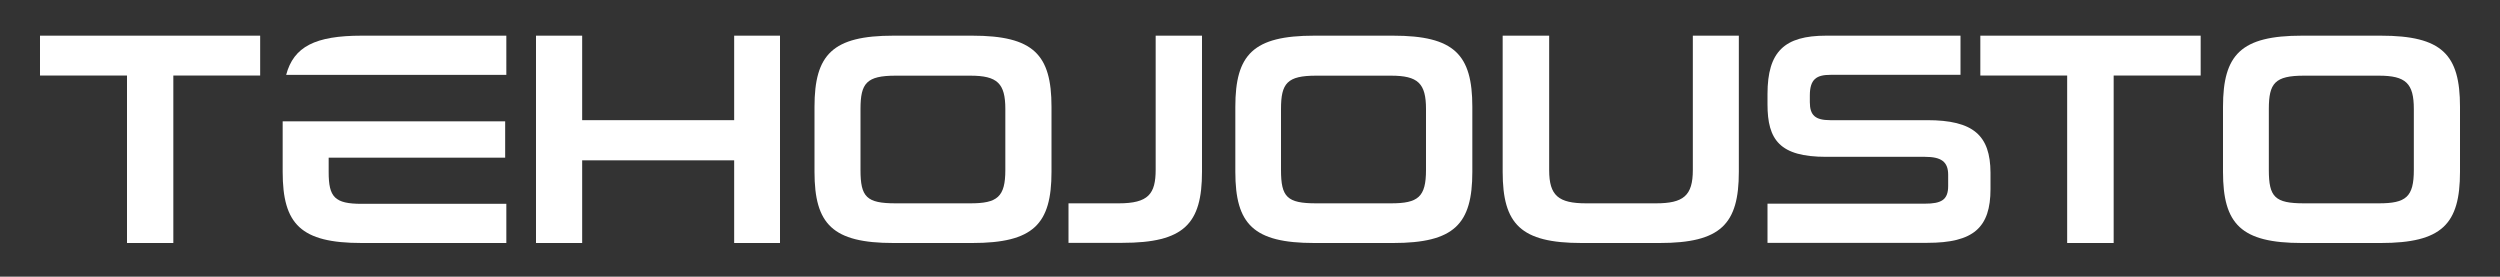
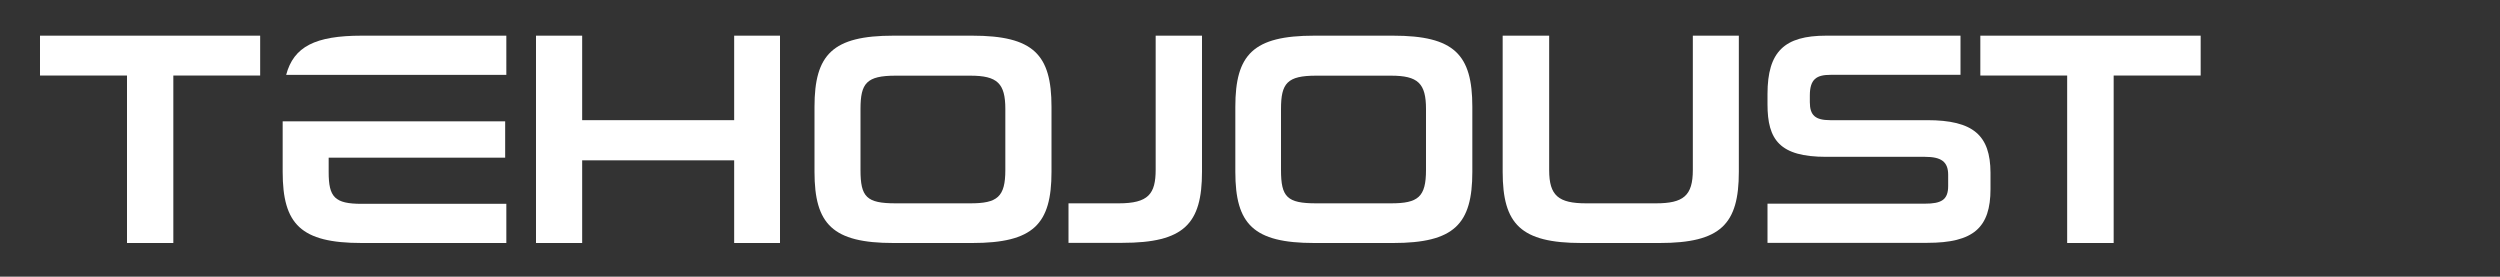
<svg xmlns="http://www.w3.org/2000/svg" xmlns:ns1="http://sodipodi.sourceforge.net/DTD/sodipodi-0.dtd" xmlns:ns2="http://www.inkscape.org/namespaces/inkscape" version="1.1" id="Layer_1" x="0px" y="0px" viewBox="0 0 1500 166" style="enable-background:new 0 0 1500 166;" xml:space="preserve" ns1:docname="Tehojousto_Valkoinen.svg" ns2:version="1.2.2 (732a01da63, 2022-12-09)">
  <rect x="0" y="0" width="1500" height="166" fill="#333333" stroke="none" />
  <defs id="defs31" />
  <ns1:namedview id="namedview29" pagecolor="#ffffff" bordercolor="#000000" borderopacity="0.25" ns2:showpageshadow="2" ns2:pageopacity="0.0" ns2:pagecheckerboard="0" ns2:deskcolor="#d1d1d1" showgrid="false" ns2:zoom="0.57558492" ns2:cx="695.81392" ns2:cy="170.26158" ns2:window-width="1920" ns2:window-height="1017" ns2:window-x="1912" ns2:window-y="-8" ns2:window-maximized="1" ns2:current-layer="Layer_1" />
  <style type="text/css" id="style2">
	.st0{fill:#E52326;}
</style>
  <g id="g26" style="fill:#ffffff">
    <path class="st0" d="M24,21.4v23.9h52.2v100.5H104V45.3h52.1V21.4H24z" id="path4" style="fill:#ffffff" />
    <path class="st0" d="M197.2,103.3v-8.7h105.9V72.8H169.6v30.3c0,31.4,10.8,42.7,47.4,42.7h86.8v-23.5H217   C200.8,122.3,197.2,118.3,197.2,103.3z" id="path6" style="fill:#ffffff" />
    <path class="st0" d="M217,21.4c-27.9,0-40.8,6.6-45.3,23.5h132.1V21.4H217z" id="path8" style="fill:#ffffff" />
    <path class="st0" d="M440.5,21.4v50.7h-91.2V21.4h-27.7v124.4h27.7V96.2h91.2v49.6h27.5V21.4H440.5z" id="path10" style="fill:#ffffff" />
    <path class="st0" d="M583.3,21.4h-47.2c-36.6,0-47.4,11.3-47.4,42.7v39c0,31.4,10.8,42.7,47.4,42.7h47.2   c36.8,0,47.6-11.3,47.6-42.7v-39C630.9,32.7,620.1,21.4,583.3,21.4z M603.2,102c0,16.2-4.8,20-21,20h-44.8   c-17.5,0-21.1-3.8-21.1-20V65.4c0-15.5,3.6-20,21.1-20h44.8c16.2,0,21,4.6,21,20V102z" id="path12" style="fill:#ffffff" />
    <path class="st0" d="M693.4,21.4v80.4c0,14.6-4.4,20.2-22.2,20.2h-30.1v23.7h32.3c37,0,47.8-11.3,47.8-42.7V21.4H693.4z" id="path14" style="fill:#ffffff" />
    <path class="st0" d="M835.8,21.4h-47.2c-36.7,0-47.4,11.3-47.4,42.7v39c0,31.4,10.8,42.7,47.4,42.7h47.2   c36.8,0,47.6-11.3,47.6-42.7v-39C883.4,32.7,872.6,21.4,835.8,21.4z M855.6,102c0,16.2-4.7,20-21,20h-44.9   c-17.5,0-21.1-3.8-21.1-20V65.4c0-15.5,3.7-20,21.1-20h44.9c16.2,0,21,4.6,21,20V102z" id="path16" style="fill:#ffffff" />
    <path class="st0" d="M1015.7,21.4V102c0,15.5-5.7,20-22.2,20h-41.8c-16.6,0-22.2-4.6-22.2-19.9V21.4h-27.9v81.7   c0,31.4,10.8,42.7,47.4,42.7h46.7c36.8,0,47.6-11.3,47.6-42.7V21.4H1015.7z" id="path18" style="fill:#ffffff" />
    <path class="st0" d="M1156.3,72.1h-58.2c-8.9,0-12.2-2.9-12.2-10.8v-4c0-9.8,4-12.4,12.4-12.4h78V21.4h-80.6   c-25,0-35.2,9.5-35.2,35v6.2c0,21.3,7.3,31.5,35.2,31.5h59.3c9.7,0,13.9,2.9,13.9,10.8v6.7c0,8.4-4.2,10.6-14,10.6h-94.4v23.5h95.9   c27.7,0,37.9-9.1,37.9-32.3v-9.8C1194.2,81.2,1184,72.1,1156.3,72.1z" id="path20" style="fill:#ffffff" />
-     <path class="st0" d="M1188.2,21.4v23.9h52.1v100.5h27.9V45.3h52.2V21.4H1188.2z" id="path22" style="fill:#ffffff" />
-     <path class="st0" d="M1428.4,21.4h-47.2c-36.6,0-47.4,11.3-47.4,42.7v39c0,31.4,10.8,42.7,47.4,42.7h47.2   c36.8,0,47.6-11.3,47.6-42.7v-39C1476,32.7,1465.3,21.4,1428.4,21.4z M1448.3,102c0,16.2-4.7,20-21,20h-44.9   c-17.5,0-21.1-3.8-21.1-20V65.4c0-15.5,3.6-20,21.1-20h44.9c16.2,0,21,4.6,21,20V102z" id="path24" style="fill:#ffffff" />
+     <path class="st0" d="M1188.2,21.4v23.9h52.1v100.5h27.9V45.3h52.2V21.4H1188.2" id="path22" style="fill:#ffffff" />
  </g>
</svg>